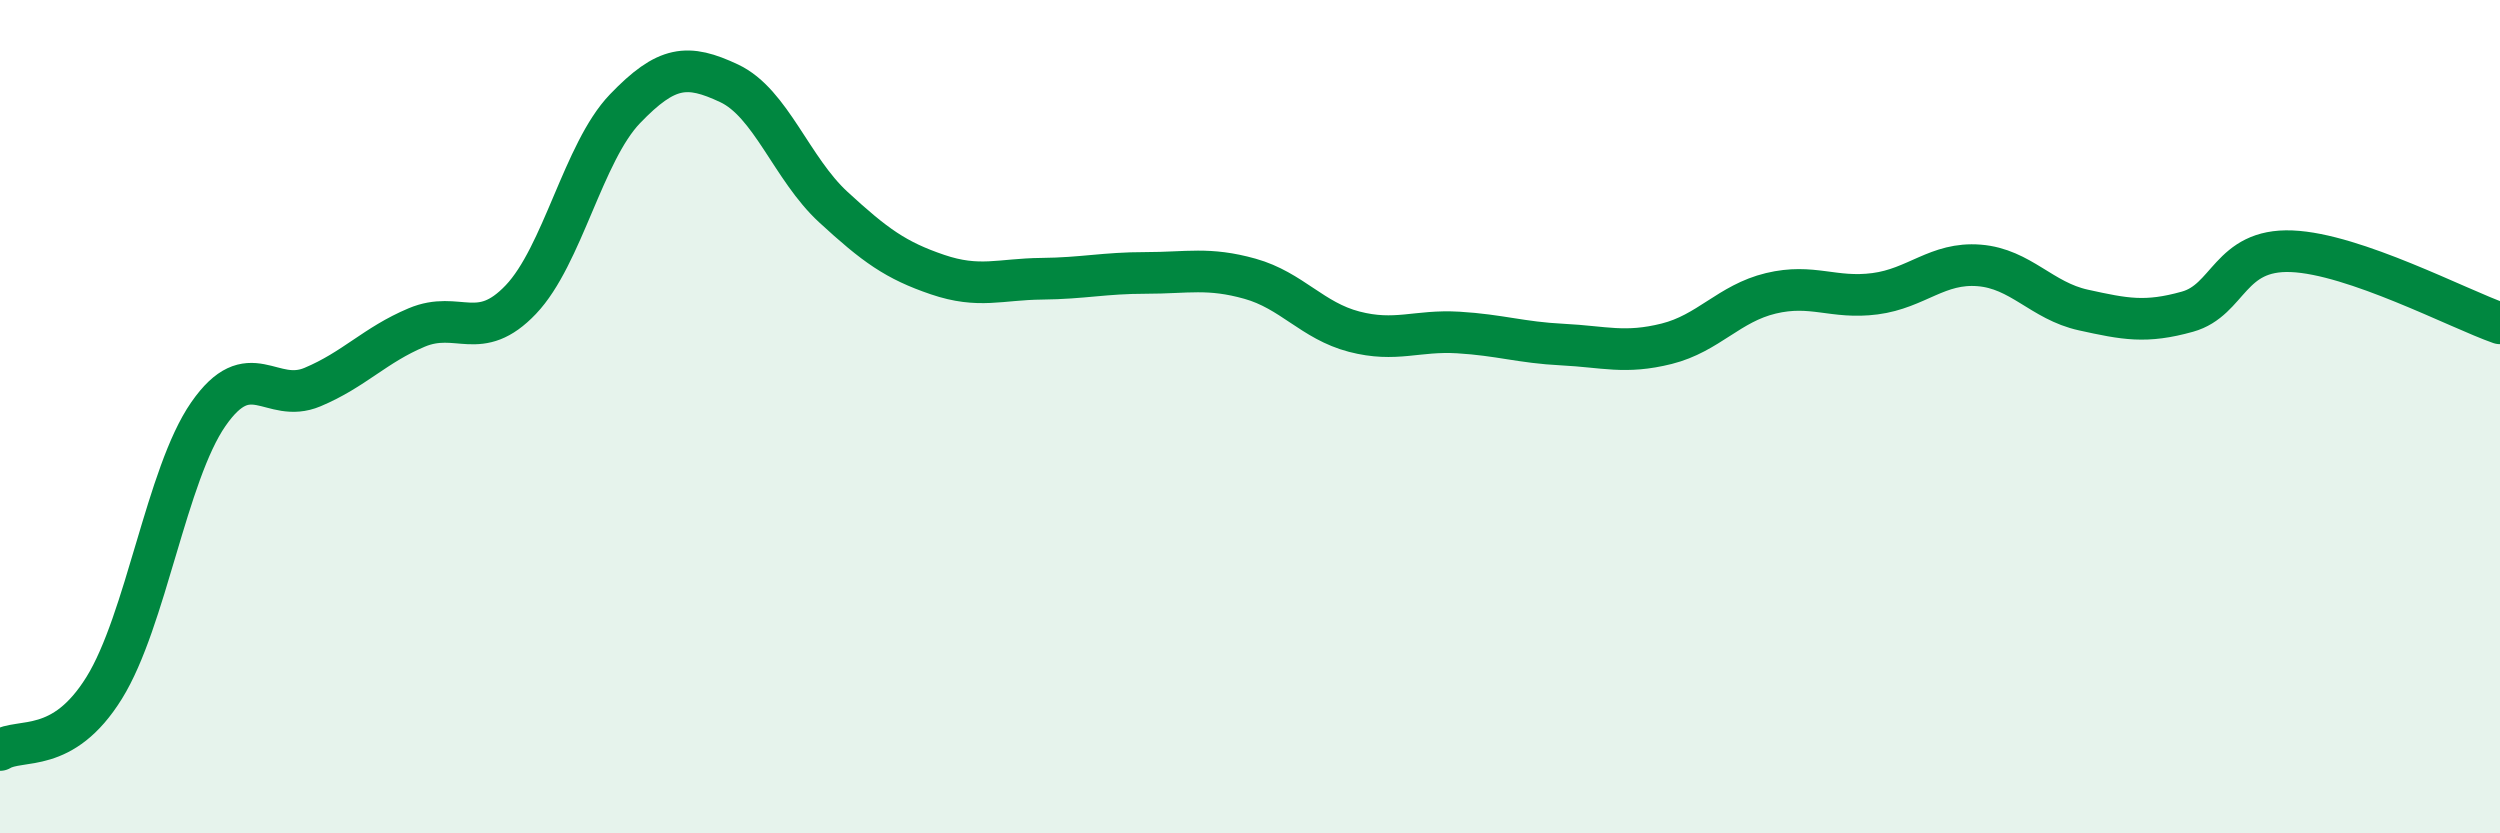
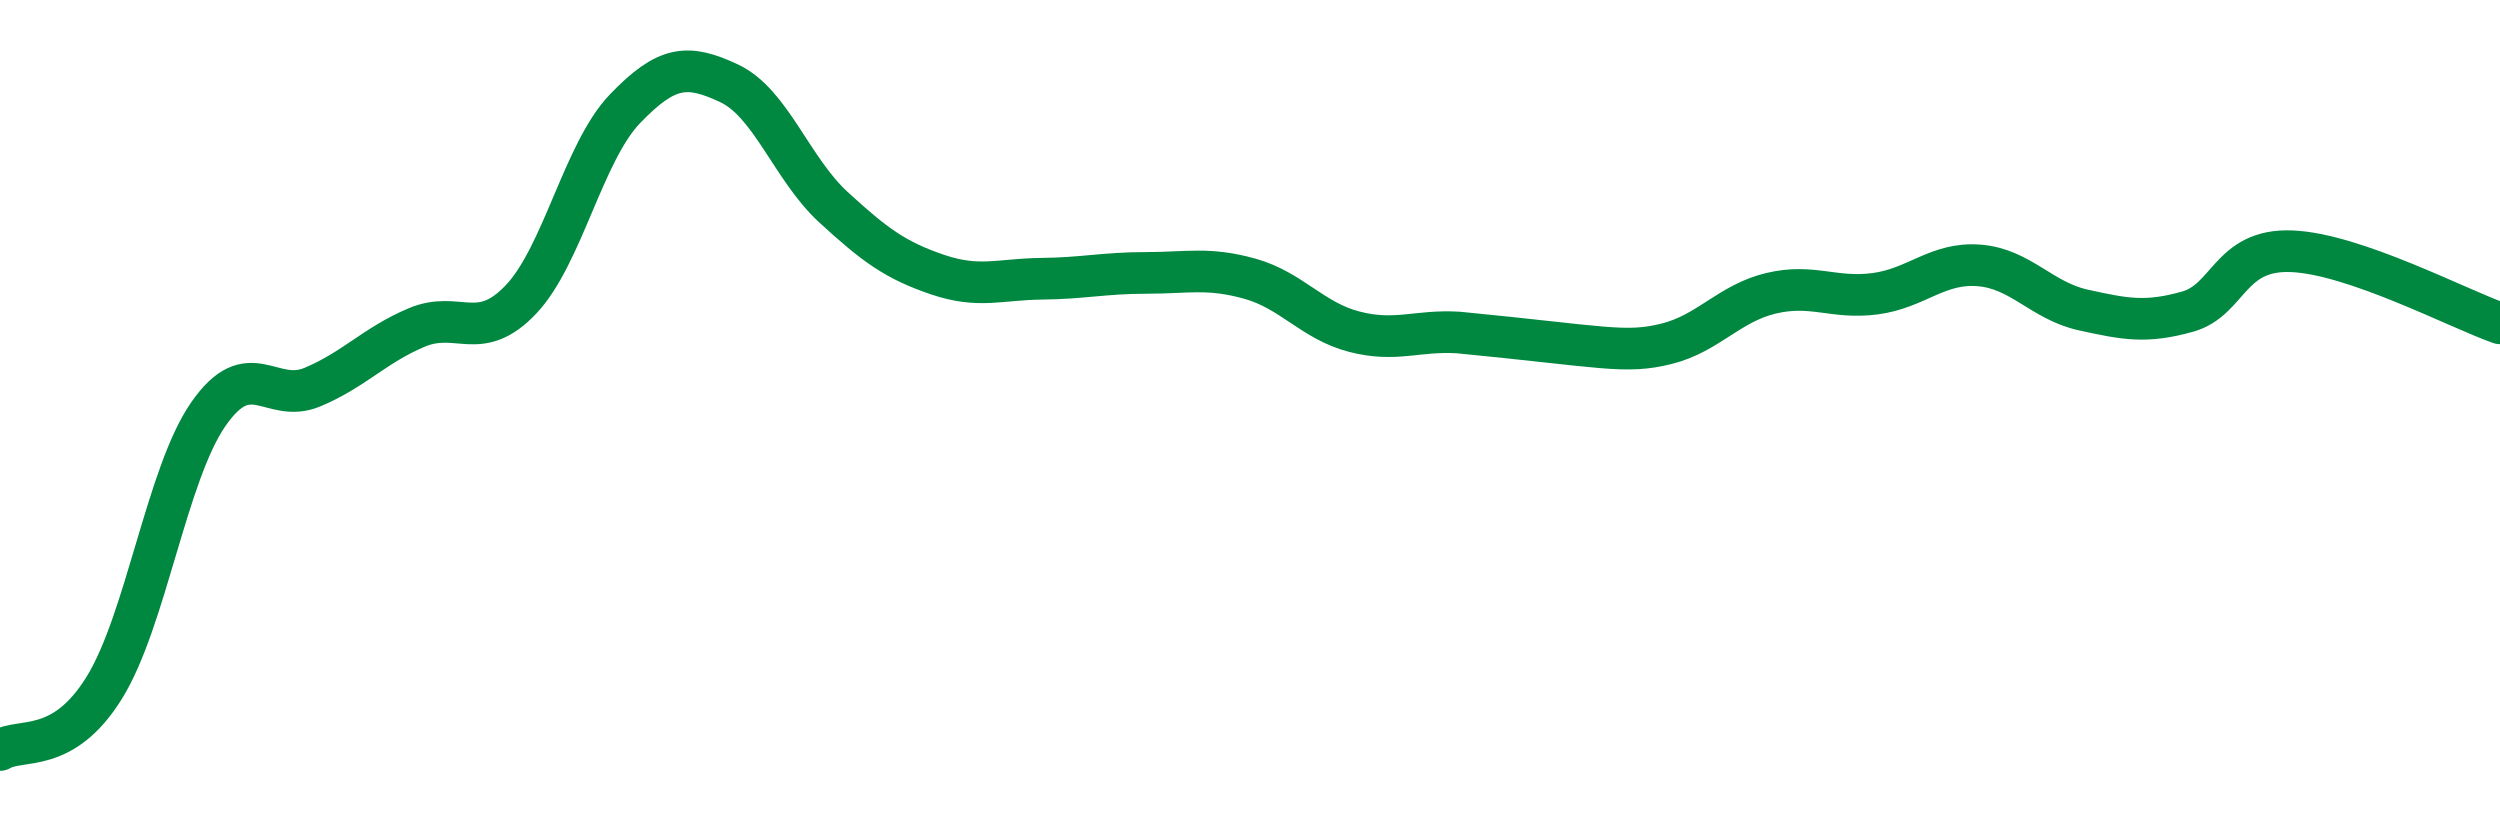
<svg xmlns="http://www.w3.org/2000/svg" width="60" height="20" viewBox="0 0 60 20">
-   <path d="M 0,18 C 0.5,17.7 1.5,18.12 2.5,16.51 C 3.5,14.9 4,11.38 5,9.94 C 6,8.5 6.5,9.71 7.5,9.29 C 8.5,8.87 9,8.28 10,7.86 C 11,7.44 11.5,8.24 12.5,7.19 C 13.5,6.14 14,3.65 15,2.61 C 16,1.57 16.5,1.53 17.5,2 C 18.5,2.47 19,4.05 20,4.97 C 21,5.89 21.5,6.25 22.5,6.59 C 23.5,6.93 24,6.7 25,6.69 C 26,6.68 26.5,6.55 27.5,6.55 C 28.5,6.55 29,6.41 30,6.69 C 31,6.97 31.5,7.7 32.5,7.96 C 33.5,8.22 34,7.92 35,7.98 C 36,8.04 36.5,8.22 37.5,8.27 C 38.5,8.32 39,8.5 40,8.25 C 41,8 41.5,7.28 42.5,7.04 C 43.5,6.8 44,7.18 45,7.05 C 46,6.92 46.5,6.29 47.5,6.37 C 48.5,6.45 49,7.22 50,7.44 C 51,7.66 51.5,7.76 52.5,7.48 C 53.5,7.2 53.5,5.97 55,6.03 C 56.5,6.09 59,7.41 60,7.76L60 20L0 20Z" fill="#008740" opacity="0.1" stroke-linecap="round" stroke-linejoin="round" />
-   <path d="M 0,18 C 0.5,17.7 1.5,18.12 2.5,16.51 C 3.5,14.9 4,11.38 5,9.94 C 6,8.5 6.5,9.71 7.5,9.29 C 8.5,8.87 9,8.28 10,7.86 C 11,7.44 11.5,8.24 12.5,7.19 C 13.5,6.14 14,3.65 15,2.61 C 16,1.57 16.5,1.53 17.5,2 C 18.5,2.47 19,4.05 20,4.97 C 21,5.89 21.5,6.25 22.5,6.59 C 23.5,6.93 24,6.7 25,6.69 C 26,6.68 26.5,6.55 27.5,6.55 C 28.5,6.55 29,6.41 30,6.69 C 31,6.97 31.5,7.7 32.5,7.96 C 33.5,8.22 34,7.92 35,7.98 C 36,8.04 36.5,8.22 37.5,8.27 C 38.5,8.32 39,8.5 40,8.25 C 41,8 41.5,7.28 42.5,7.04 C 43.5,6.8 44,7.18 45,7.05 C 46,6.92 46.5,6.29 47.5,6.37 C 48.5,6.45 49,7.22 50,7.44 C 51,7.66 51.5,7.76 52.5,7.48 C 53.5,7.2 53.5,5.97 55,6.03 C 56.5,6.09 59,7.41 60,7.76" stroke="#008740" stroke-width="1" fill="none" stroke-linecap="round" stroke-linejoin="round" />
+   <path d="M 0,18 C 0.5,17.7 1.5,18.12 2.5,16.51 C 3.5,14.9 4,11.38 5,9.94 C 6,8.5 6.5,9.71 7.5,9.29 C 8.5,8.87 9,8.28 10,7.86 C 11,7.44 11.5,8.24 12.5,7.19 C 13.5,6.14 14,3.65 15,2.61 C 16,1.57 16.5,1.53 17.5,2 C 18.5,2.47 19,4.05 20,4.97 C 21,5.89 21.5,6.25 22.5,6.59 C 23.5,6.93 24,6.7 25,6.69 C 26,6.68 26.5,6.55 27.5,6.55 C 28.5,6.55 29,6.41 30,6.69 C 31,6.97 31.5,7.7 32.5,7.96 C 33.5,8.22 34,7.92 35,7.98 C 38.5,8.32 39,8.5 40,8.25 C 41,8 41.5,7.28 42.5,7.04 C 43.5,6.8 44,7.18 45,7.05 C 46,6.92 46.5,6.29 47.5,6.37 C 48.5,6.45 49,7.22 50,7.44 C 51,7.66 51.5,7.76 52.5,7.48 C 53.5,7.2 53.5,5.97 55,6.03 C 56.5,6.09 59,7.41 60,7.76" stroke="#008740" stroke-width="1" fill="none" stroke-linecap="round" stroke-linejoin="round" />
</svg>